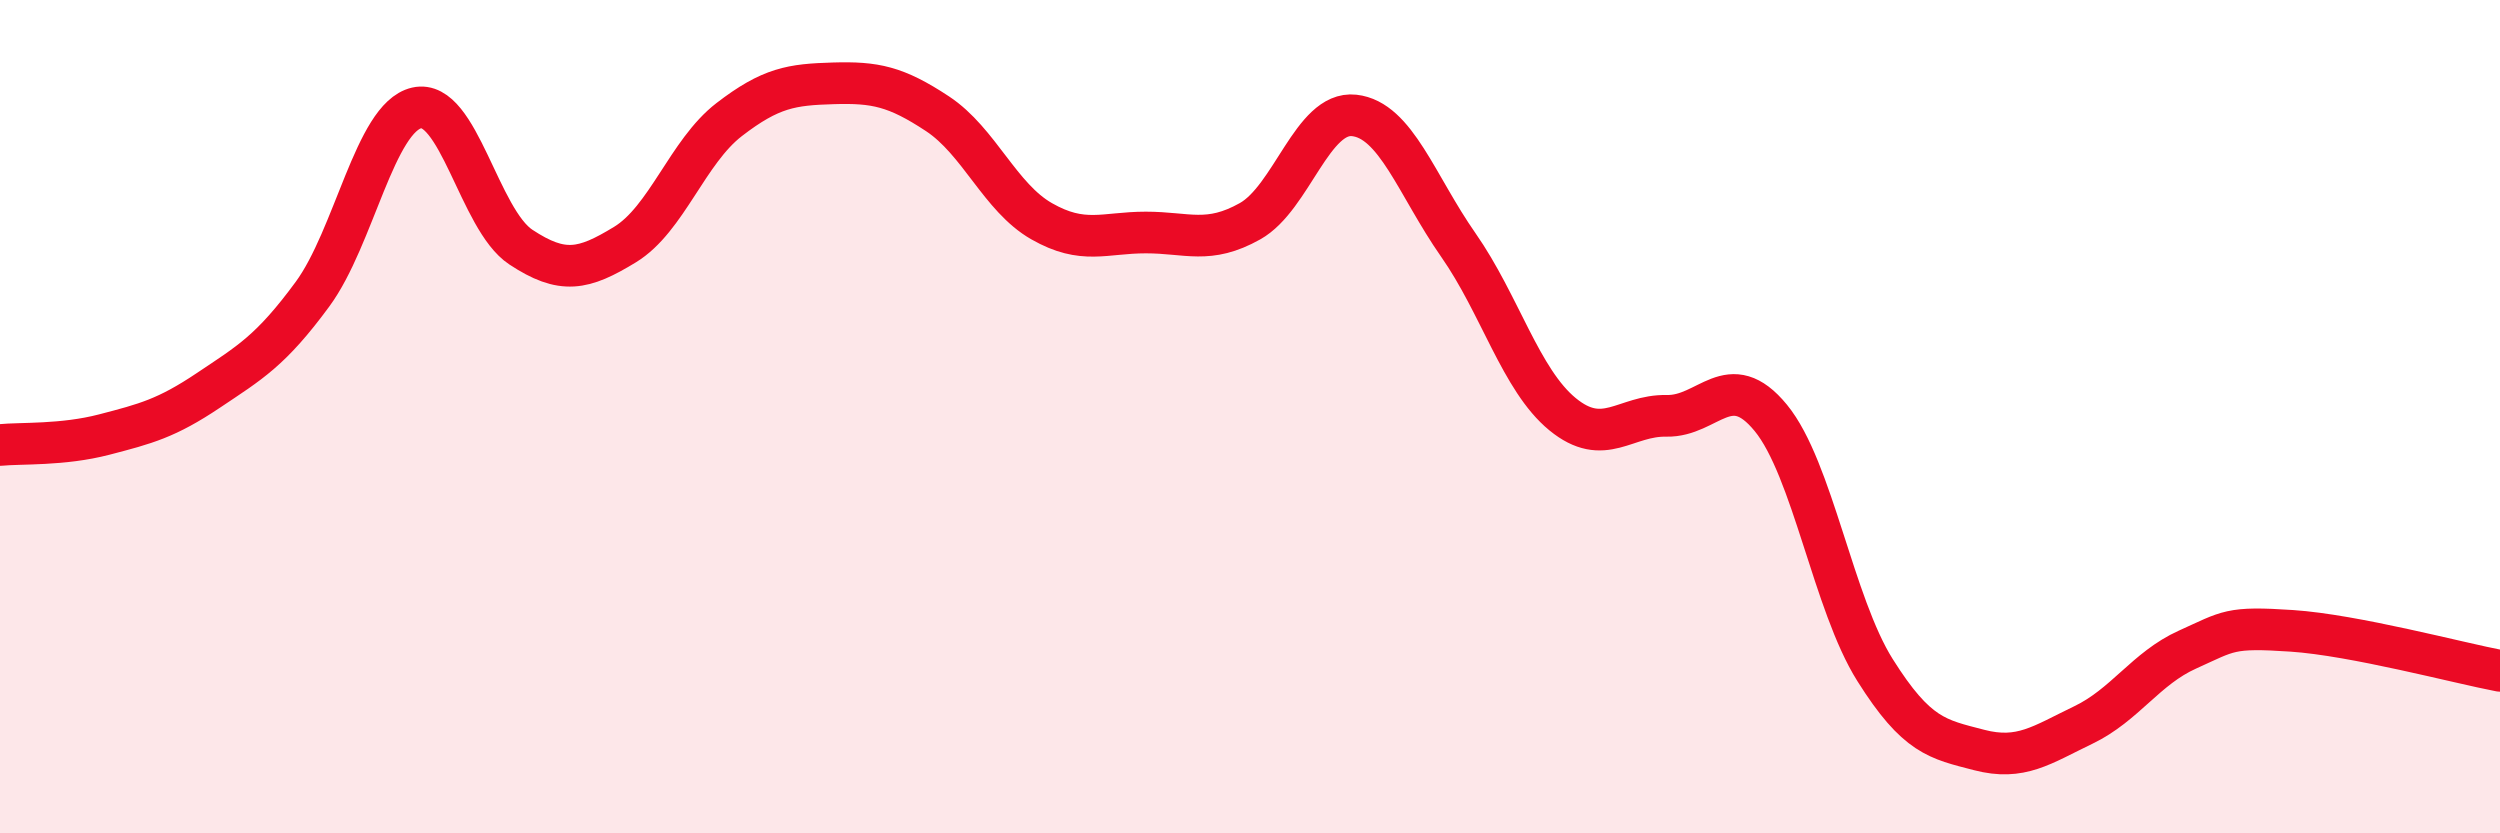
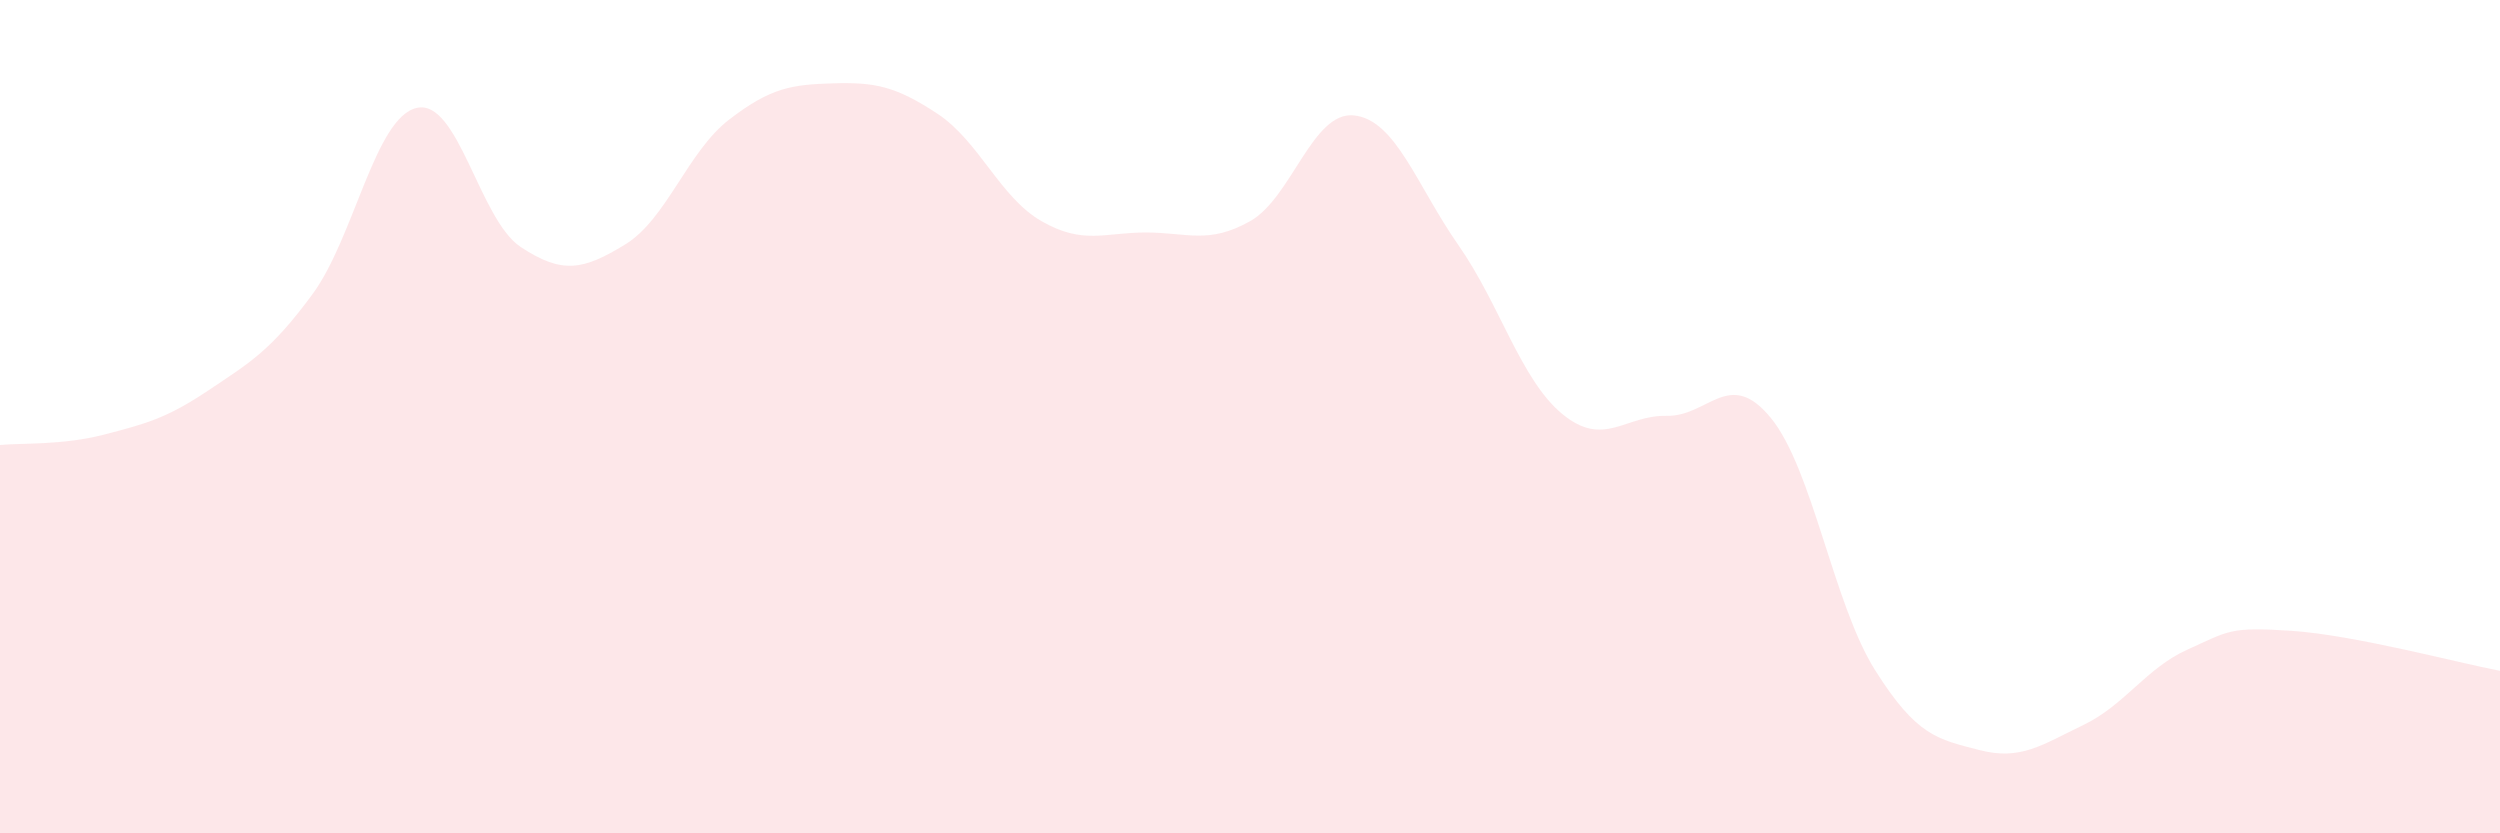
<svg xmlns="http://www.w3.org/2000/svg" width="60" height="20" viewBox="0 0 60 20">
  <path d="M 0,10.68 C 0.5,10.63 1.5,10.69 2.5,10.43 C 3.5,10.17 4,10.04 5,9.37 C 6,8.7 6.5,8.42 7.5,7.06 C 8.5,5.7 9,2.82 10,2.59 C 11,2.36 11.5,5.27 12.5,5.93 C 13.5,6.59 14,6.48 15,5.87 C 16,5.26 16.5,3.64 17.5,2.87 C 18.5,2.1 19,2.03 20,2 C 21,1.97 21.5,2.07 22.5,2.73 C 23.5,3.39 24,4.74 25,5.31 C 26,5.88 26.5,5.58 27.5,5.58 C 28.5,5.58 29,5.87 30,5.31 C 31,4.75 31.5,2.66 32.5,2.77 C 33.5,2.88 34,4.45 35,5.88 C 36,7.31 36.5,9.12 37.5,9.94 C 38.5,10.76 39,9.96 40,9.98 C 41,10 41.5,8.81 42.5,10.03 C 43.5,11.25 44,14.49 45,16.08 C 46,17.67 46.5,17.74 47.5,18 C 48.5,18.26 49,17.88 50,17.4 C 51,16.92 51.5,16.04 52.5,15.59 C 53.5,15.14 53.5,15.04 55,15.14 C 56.5,15.24 59,15.91 60,16.1L60 20L0 20Z" fill="#EB0A25" opacity="0.1" stroke-linecap="round" stroke-linejoin="round" />
-   <path d="M 0,10.68 C 0.5,10.63 1.5,10.69 2.5,10.43 C 3.5,10.17 4,10.04 5,9.37 C 6,8.7 6.5,8.42 7.5,7.06 C 8.5,5.7 9,2.82 10,2.59 C 11,2.36 11.5,5.27 12.5,5.93 C 13.5,6.59 14,6.48 15,5.87 C 16,5.26 16.5,3.64 17.5,2.87 C 18.5,2.1 19,2.03 20,2 C 21,1.97 21.5,2.07 22.5,2.73 C 23.5,3.39 24,4.74 25,5.31 C 26,5.88 26.5,5.58 27.5,5.58 C 28.5,5.58 29,5.87 30,5.31 C 31,4.75 31.5,2.66 32.5,2.77 C 33.5,2.88 34,4.45 35,5.88 C 36,7.31 36.5,9.12 37.5,9.94 C 38.5,10.76 39,9.96 40,9.98 C 41,10 41.5,8.81 42.5,10.03 C 43.5,11.25 44,14.49 45,16.08 C 46,17.67 46.5,17.74 47.5,18 C 48.5,18.26 49,17.88 50,17.4 C 51,16.92 51.5,16.04 52.5,15.59 C 53.5,15.14 53.5,15.04 55,15.14 C 56.5,15.24 59,15.91 60,16.1" stroke="#EB0A25" stroke-width="1" fill="none" stroke-linecap="round" stroke-linejoin="round" />
</svg>